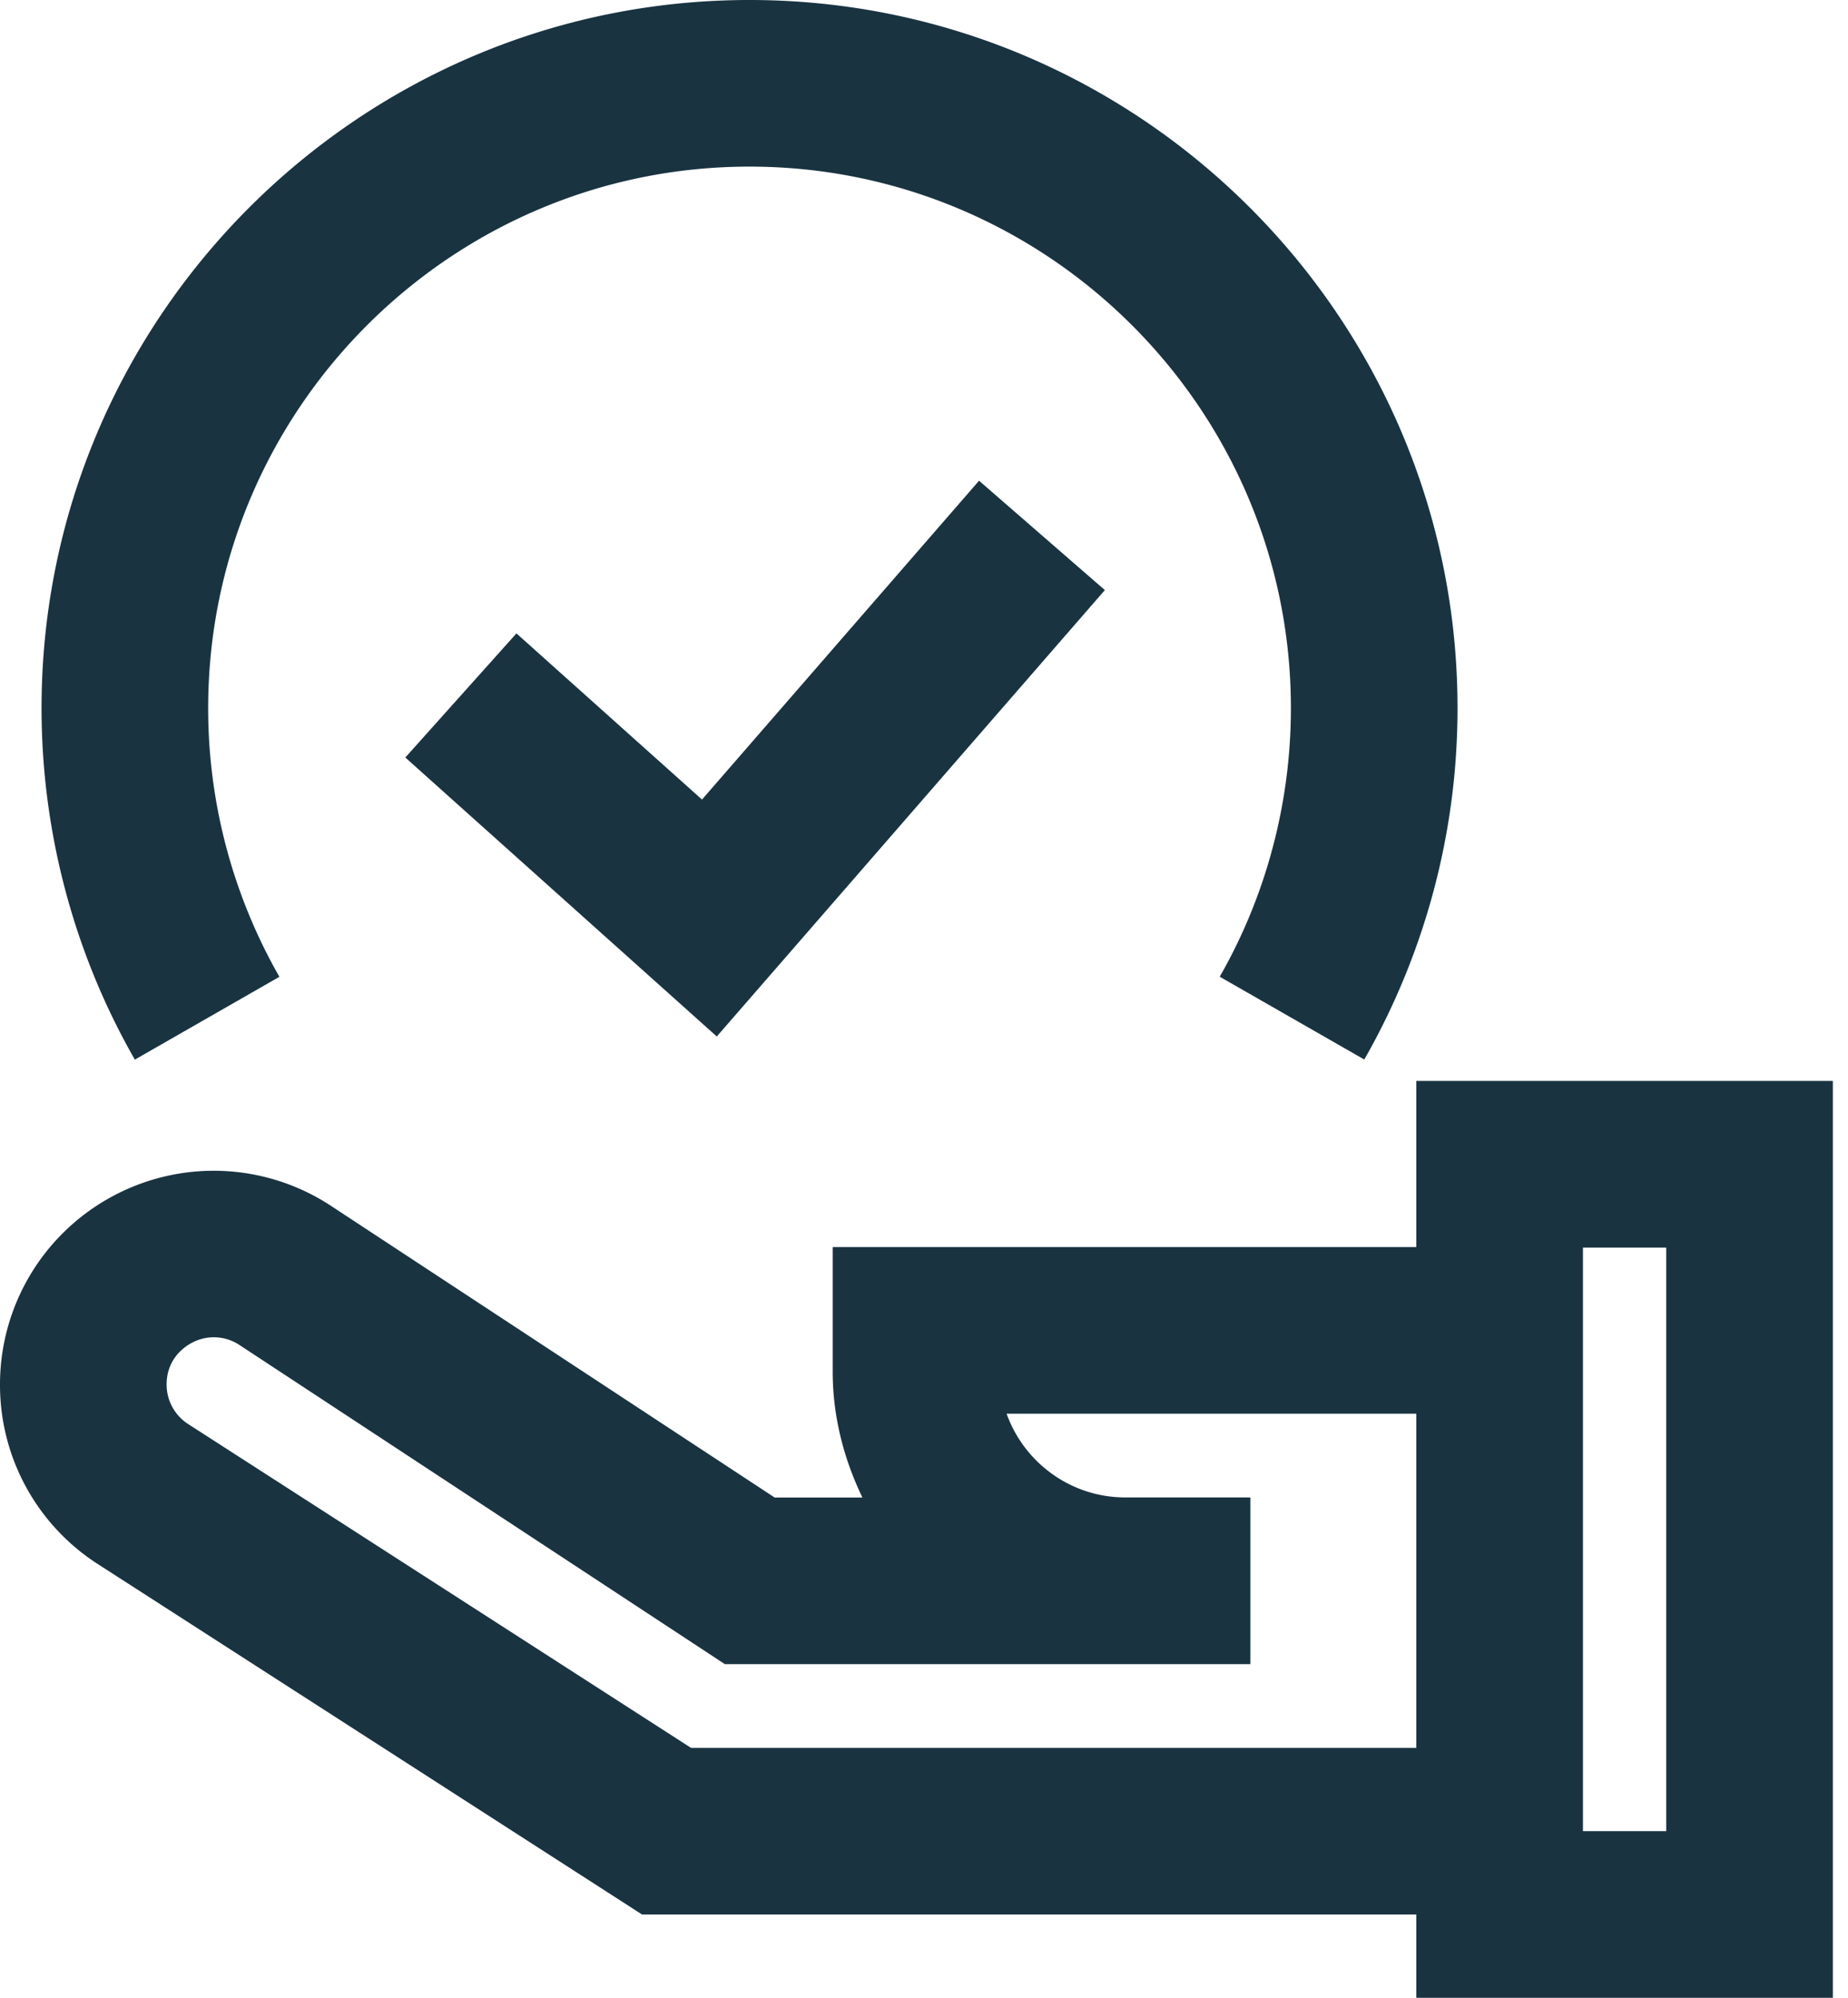
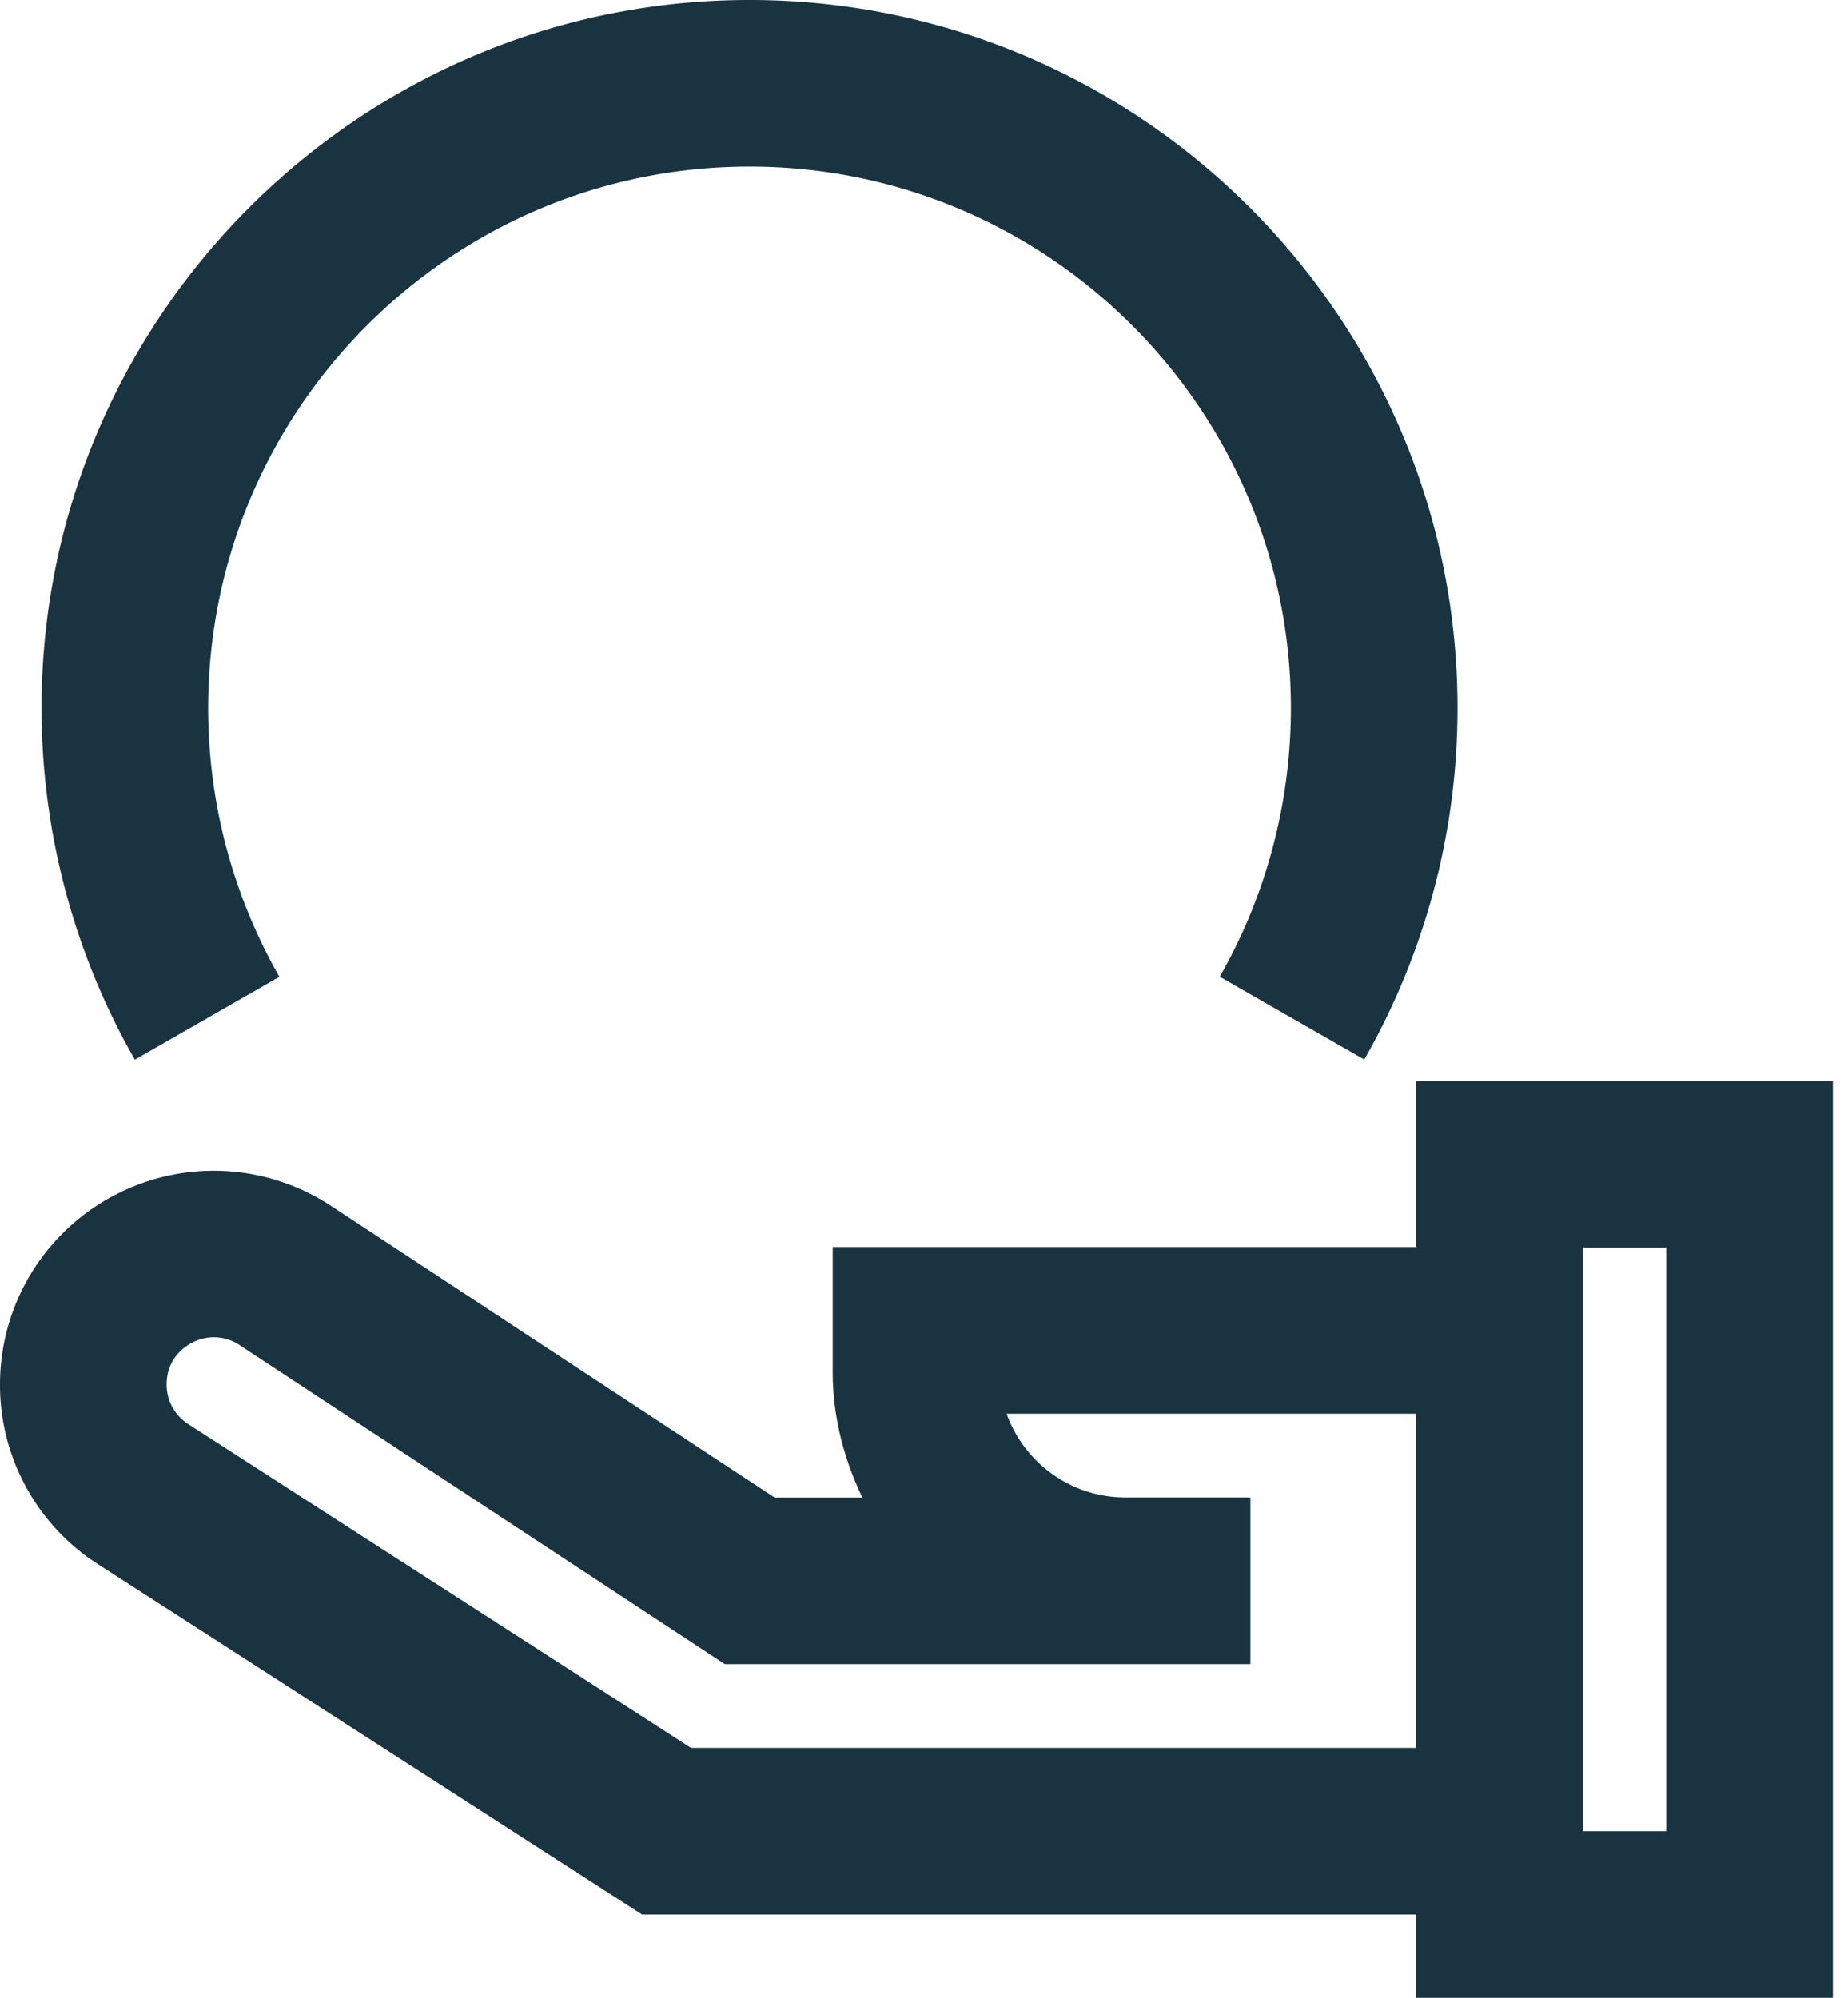
<svg xmlns="http://www.w3.org/2000/svg" fill="none" viewBox="0 0 37 40">
  <path fill="#193341" d="M28.357 21.643v3.327H16.672v2.49c0 .907.225 1.756.595 2.524H15.51L6.63 24.146a4.273 4.273 0 0 0-4.382-.191A4.276 4.276 0 0 0 0 27.721a4.26 4.26 0 0 0 1.963 3.598l10.891 7.013h15.503V40h8.34V21.643h-8.34ZM13.835 34.996 3.769 28.514a.94.94 0 0 1-.433-.793c0-.507.347-.75.496-.83a.93.93 0 0 1 .966.041l9.715 6.388h10.522v-3.336h-.032v-.002h-2.472c-1.094 0-2.028-.7-2.377-1.676h8.203v6.69H13.835Zm19.526 1.668h-1.668V24.979h1.668v11.685ZM5.594 19.558a10.832 10.832 0 0 1-1.426-5.38C4.168 8.2 9.03 3.336 15.006 3.336c5.978 0 10.84 4.864 10.84 10.842 0 1.89-.493 3.75-1.425 5.378l2.894 1.658a14.174 14.174 0 0 0 1.867-7.036C29.182 6.36 22.822 0 15.006 0S.832 6.36.832 14.178c0 2.472.646 4.905 1.868 7.038l2.894-1.658Z" />
-   <path fill="#193341" d="m10.34 12.682-2.225 2.485 6.236 5.586 7.77-8.938-2.519-2.19-5.547 6.384-3.715-3.327Z" />
</svg>